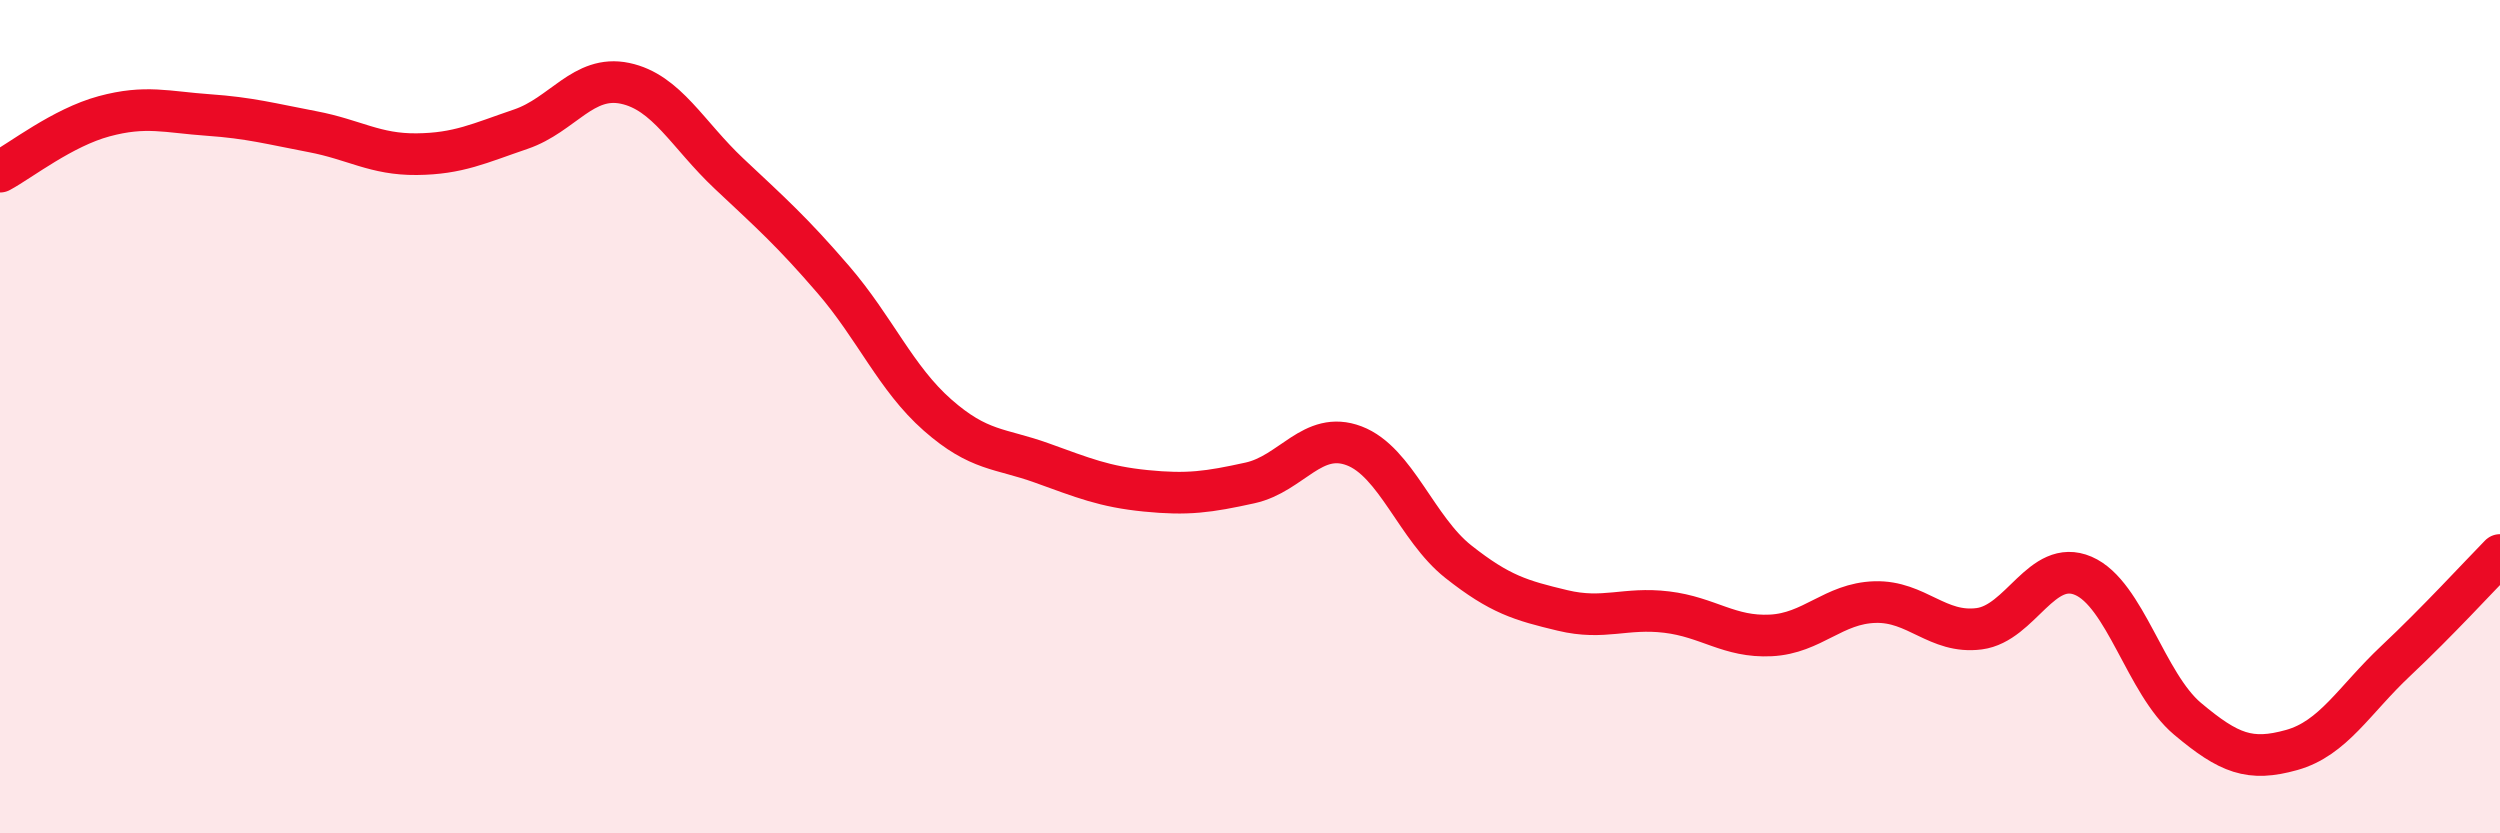
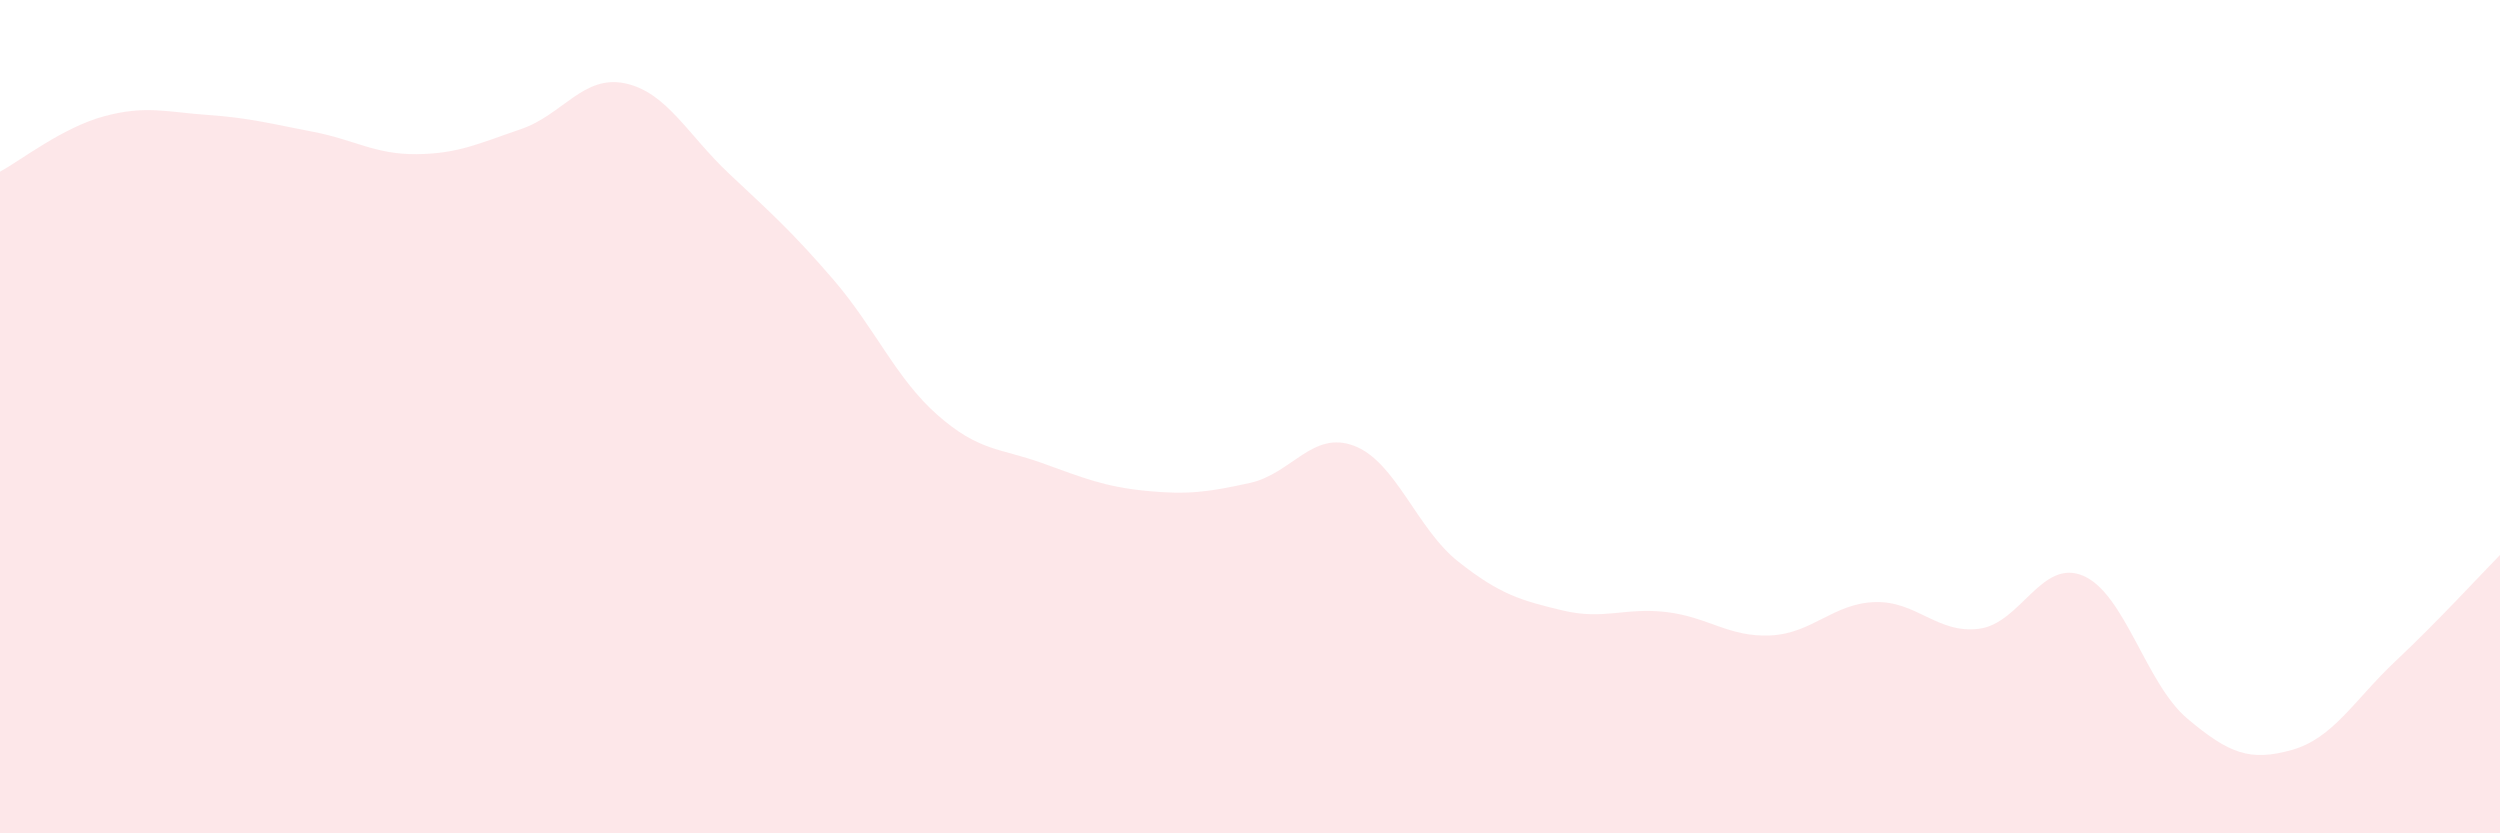
<svg xmlns="http://www.w3.org/2000/svg" width="60" height="20" viewBox="0 0 60 20">
  <path d="M 0,4.12 C 0.5,3.85 1.5,3.06 2.5,2.79 C 3.5,2.52 4,2.69 5,2.76 C 6,2.83 6.5,2.97 7.5,3.16 C 8.5,3.35 9,3.71 10,3.7 C 11,3.69 11.5,3.44 12.5,3.1 C 13.5,2.76 14,1.79 15,2 C 16,2.21 16.5,3.23 17.5,4.17 C 18.5,5.11 19,5.55 20,6.71 C 21,7.87 21.5,9.08 22.5,9.96 C 23.5,10.84 24,10.75 25,11.11 C 26,11.47 26.5,11.68 27.5,11.78 C 28.5,11.88 29,11.81 30,11.59 C 31,11.37 31.5,10.32 32.5,10.7 C 33.5,11.08 34,12.69 35,13.48 C 36,14.27 36.5,14.41 37.5,14.65 C 38.5,14.89 39,14.57 40,14.69 C 41,14.81 41.5,15.3 42.5,15.25 C 43.5,15.2 44,14.48 45,14.45 C 46,14.42 46.5,15.22 47.5,15.09 C 48.5,14.96 49,13.39 50,13.82 C 51,14.25 51.5,16.41 52.5,17.25 C 53.5,18.09 54,18.28 55,18 C 56,17.72 56.5,16.8 57.5,15.86 C 58.5,14.92 59.5,13.83 60,13.32L60 20L0 20Z" fill="#EB0A25" opacity="0.1" stroke-linecap="round" stroke-linejoin="round" />
-   <path d="M 0,4.12 C 0.5,3.85 1.5,3.06 2.5,2.79 C 3.5,2.52 4,2.69 5,2.76 C 6,2.83 6.5,2.97 7.5,3.16 C 8.5,3.35 9,3.71 10,3.7 C 11,3.69 11.5,3.44 12.5,3.1 C 13.5,2.76 14,1.79 15,2 C 16,2.21 16.5,3.23 17.5,4.17 C 18.5,5.11 19,5.55 20,6.71 C 21,7.87 21.5,9.08 22.5,9.96 C 23.5,10.84 24,10.75 25,11.11 C 26,11.47 26.5,11.68 27.5,11.78 C 28.5,11.88 29,11.81 30,11.59 C 31,11.37 31.5,10.32 32.5,10.7 C 33.5,11.08 34,12.69 35,13.48 C 36,14.27 36.5,14.41 37.5,14.65 C 38.5,14.89 39,14.57 40,14.69 C 41,14.81 41.5,15.3 42.5,15.25 C 43.5,15.2 44,14.48 45,14.45 C 46,14.42 46.5,15.22 47.5,15.09 C 48.5,14.96 49,13.39 50,13.82 C 51,14.25 51.5,16.41 52.5,17.25 C 53.5,18.09 54,18.28 55,18 C 56,17.72 56.5,16.8 57.5,15.86 C 58.5,14.92 59.5,13.83 60,13.32" stroke="#EB0A25" stroke-width="1" fill="none" stroke-linecap="round" stroke-linejoin="round" />
</svg>